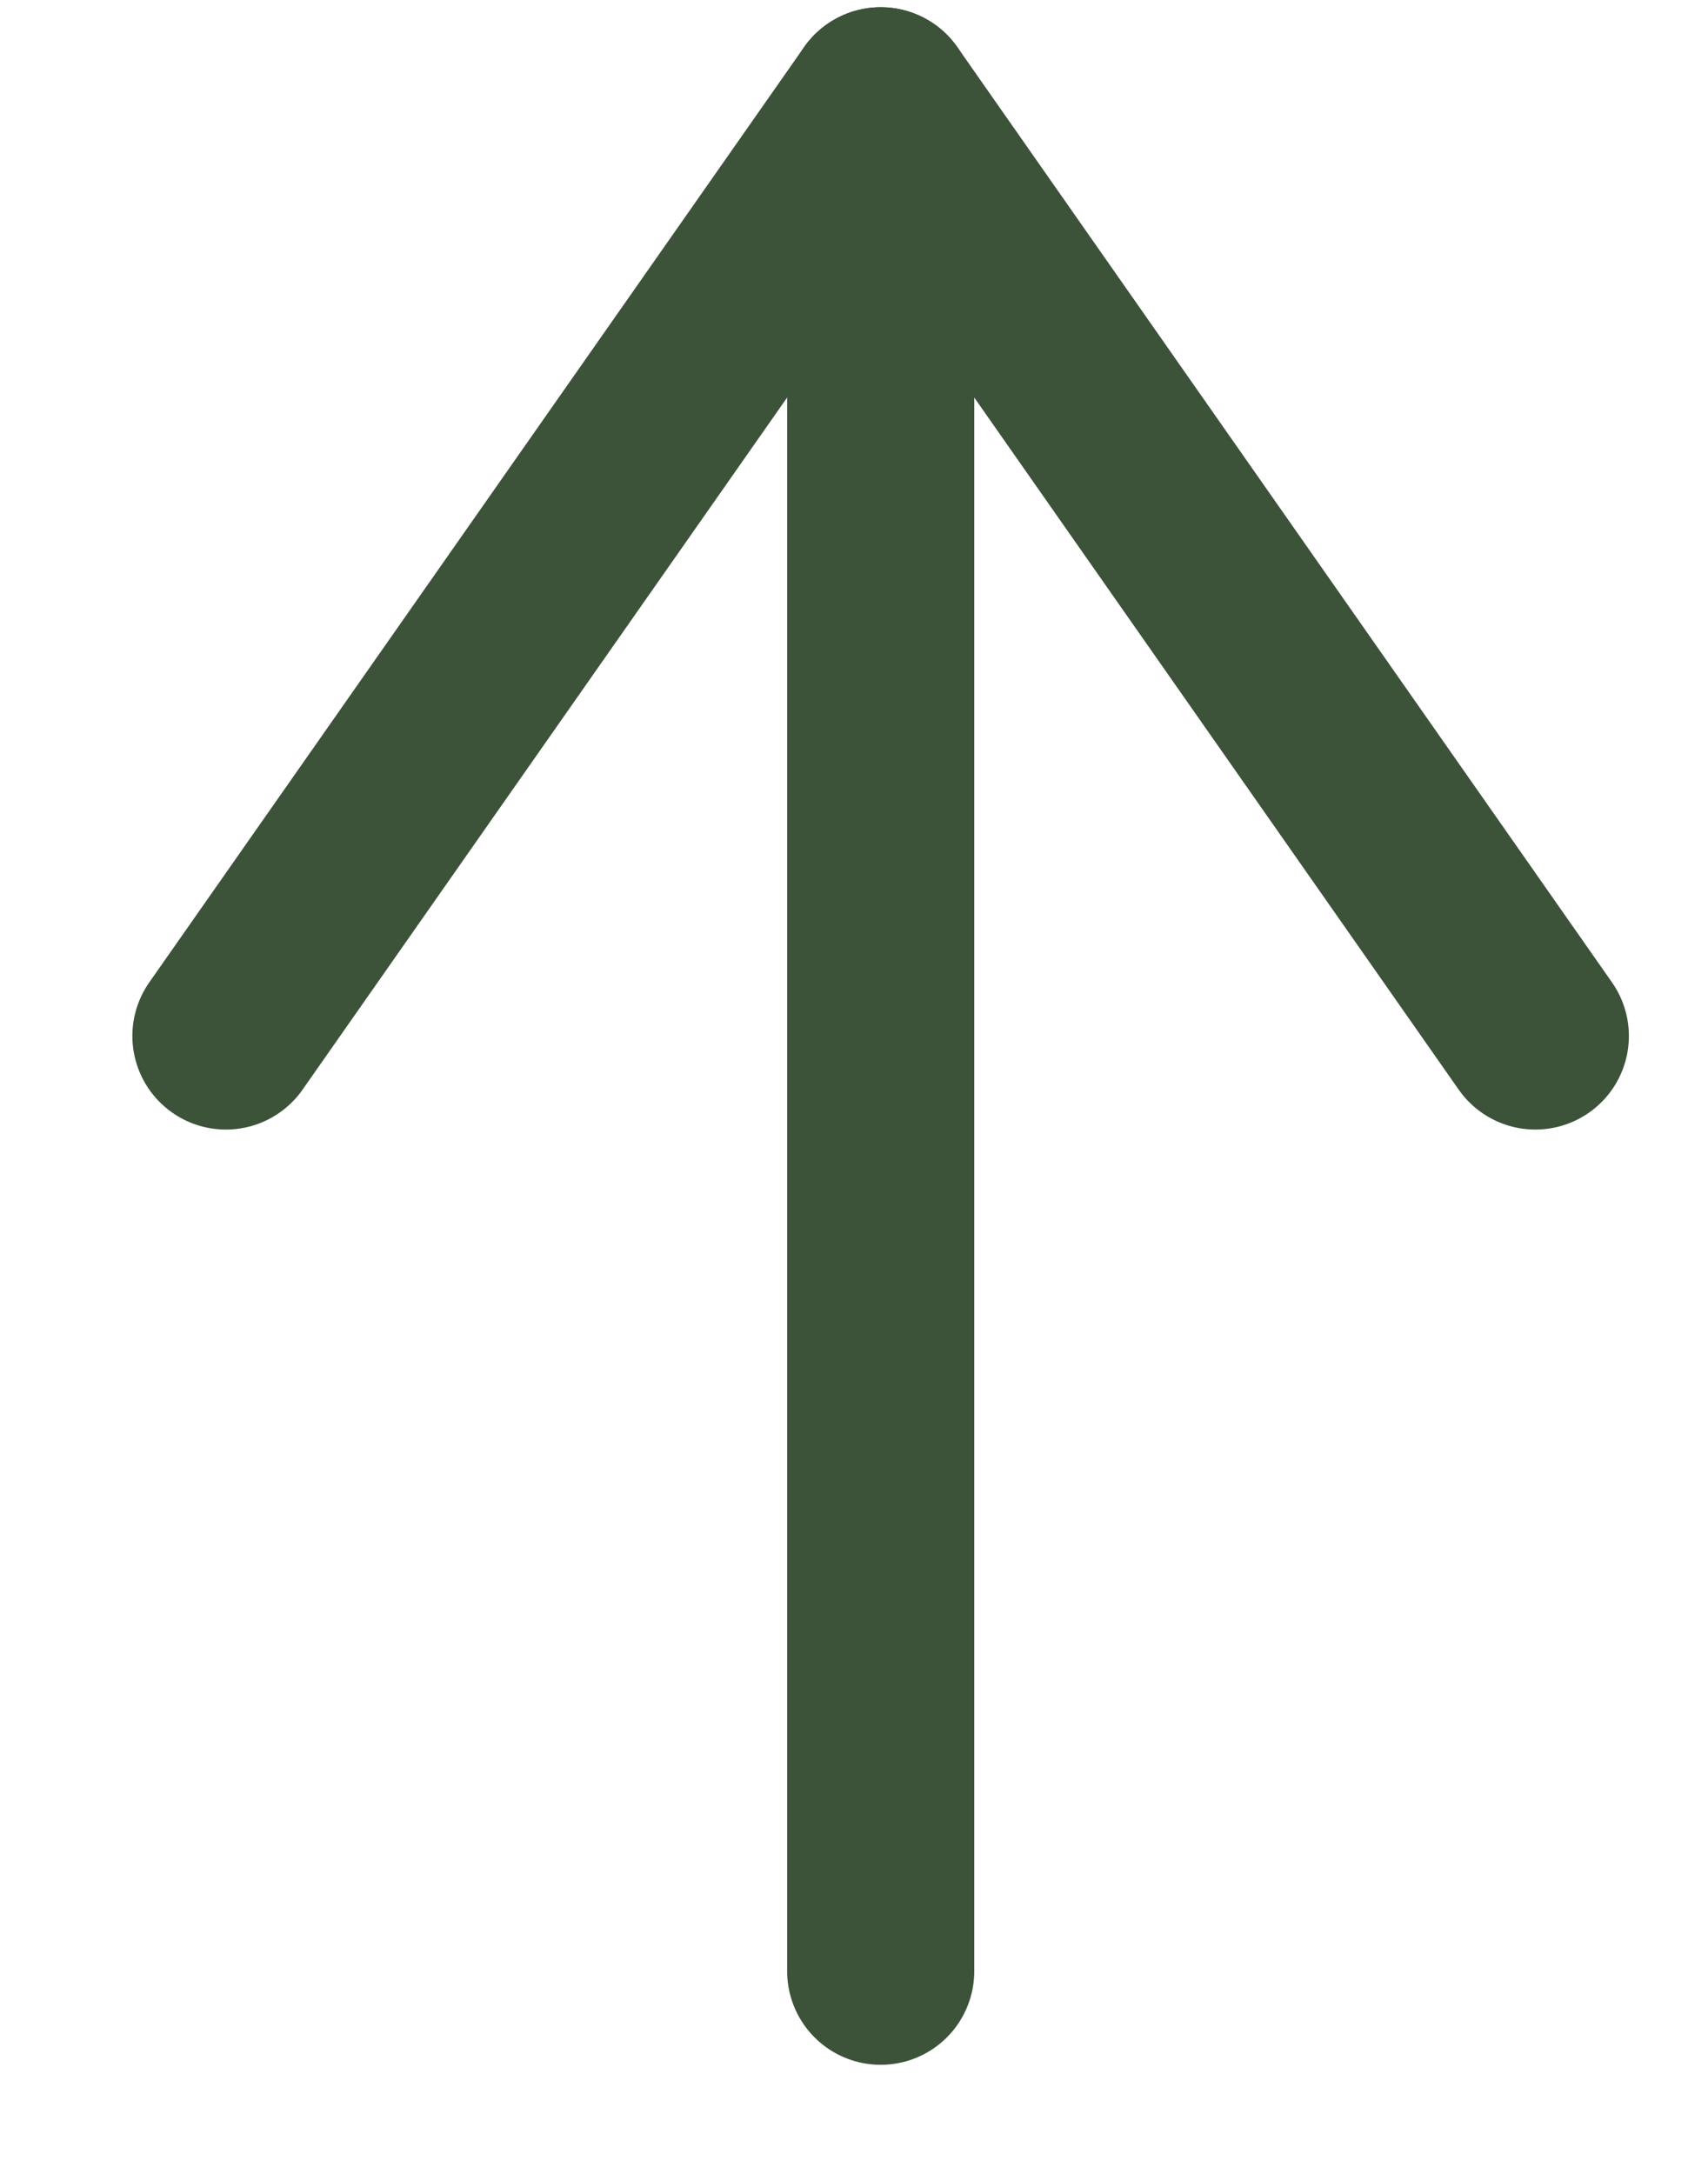
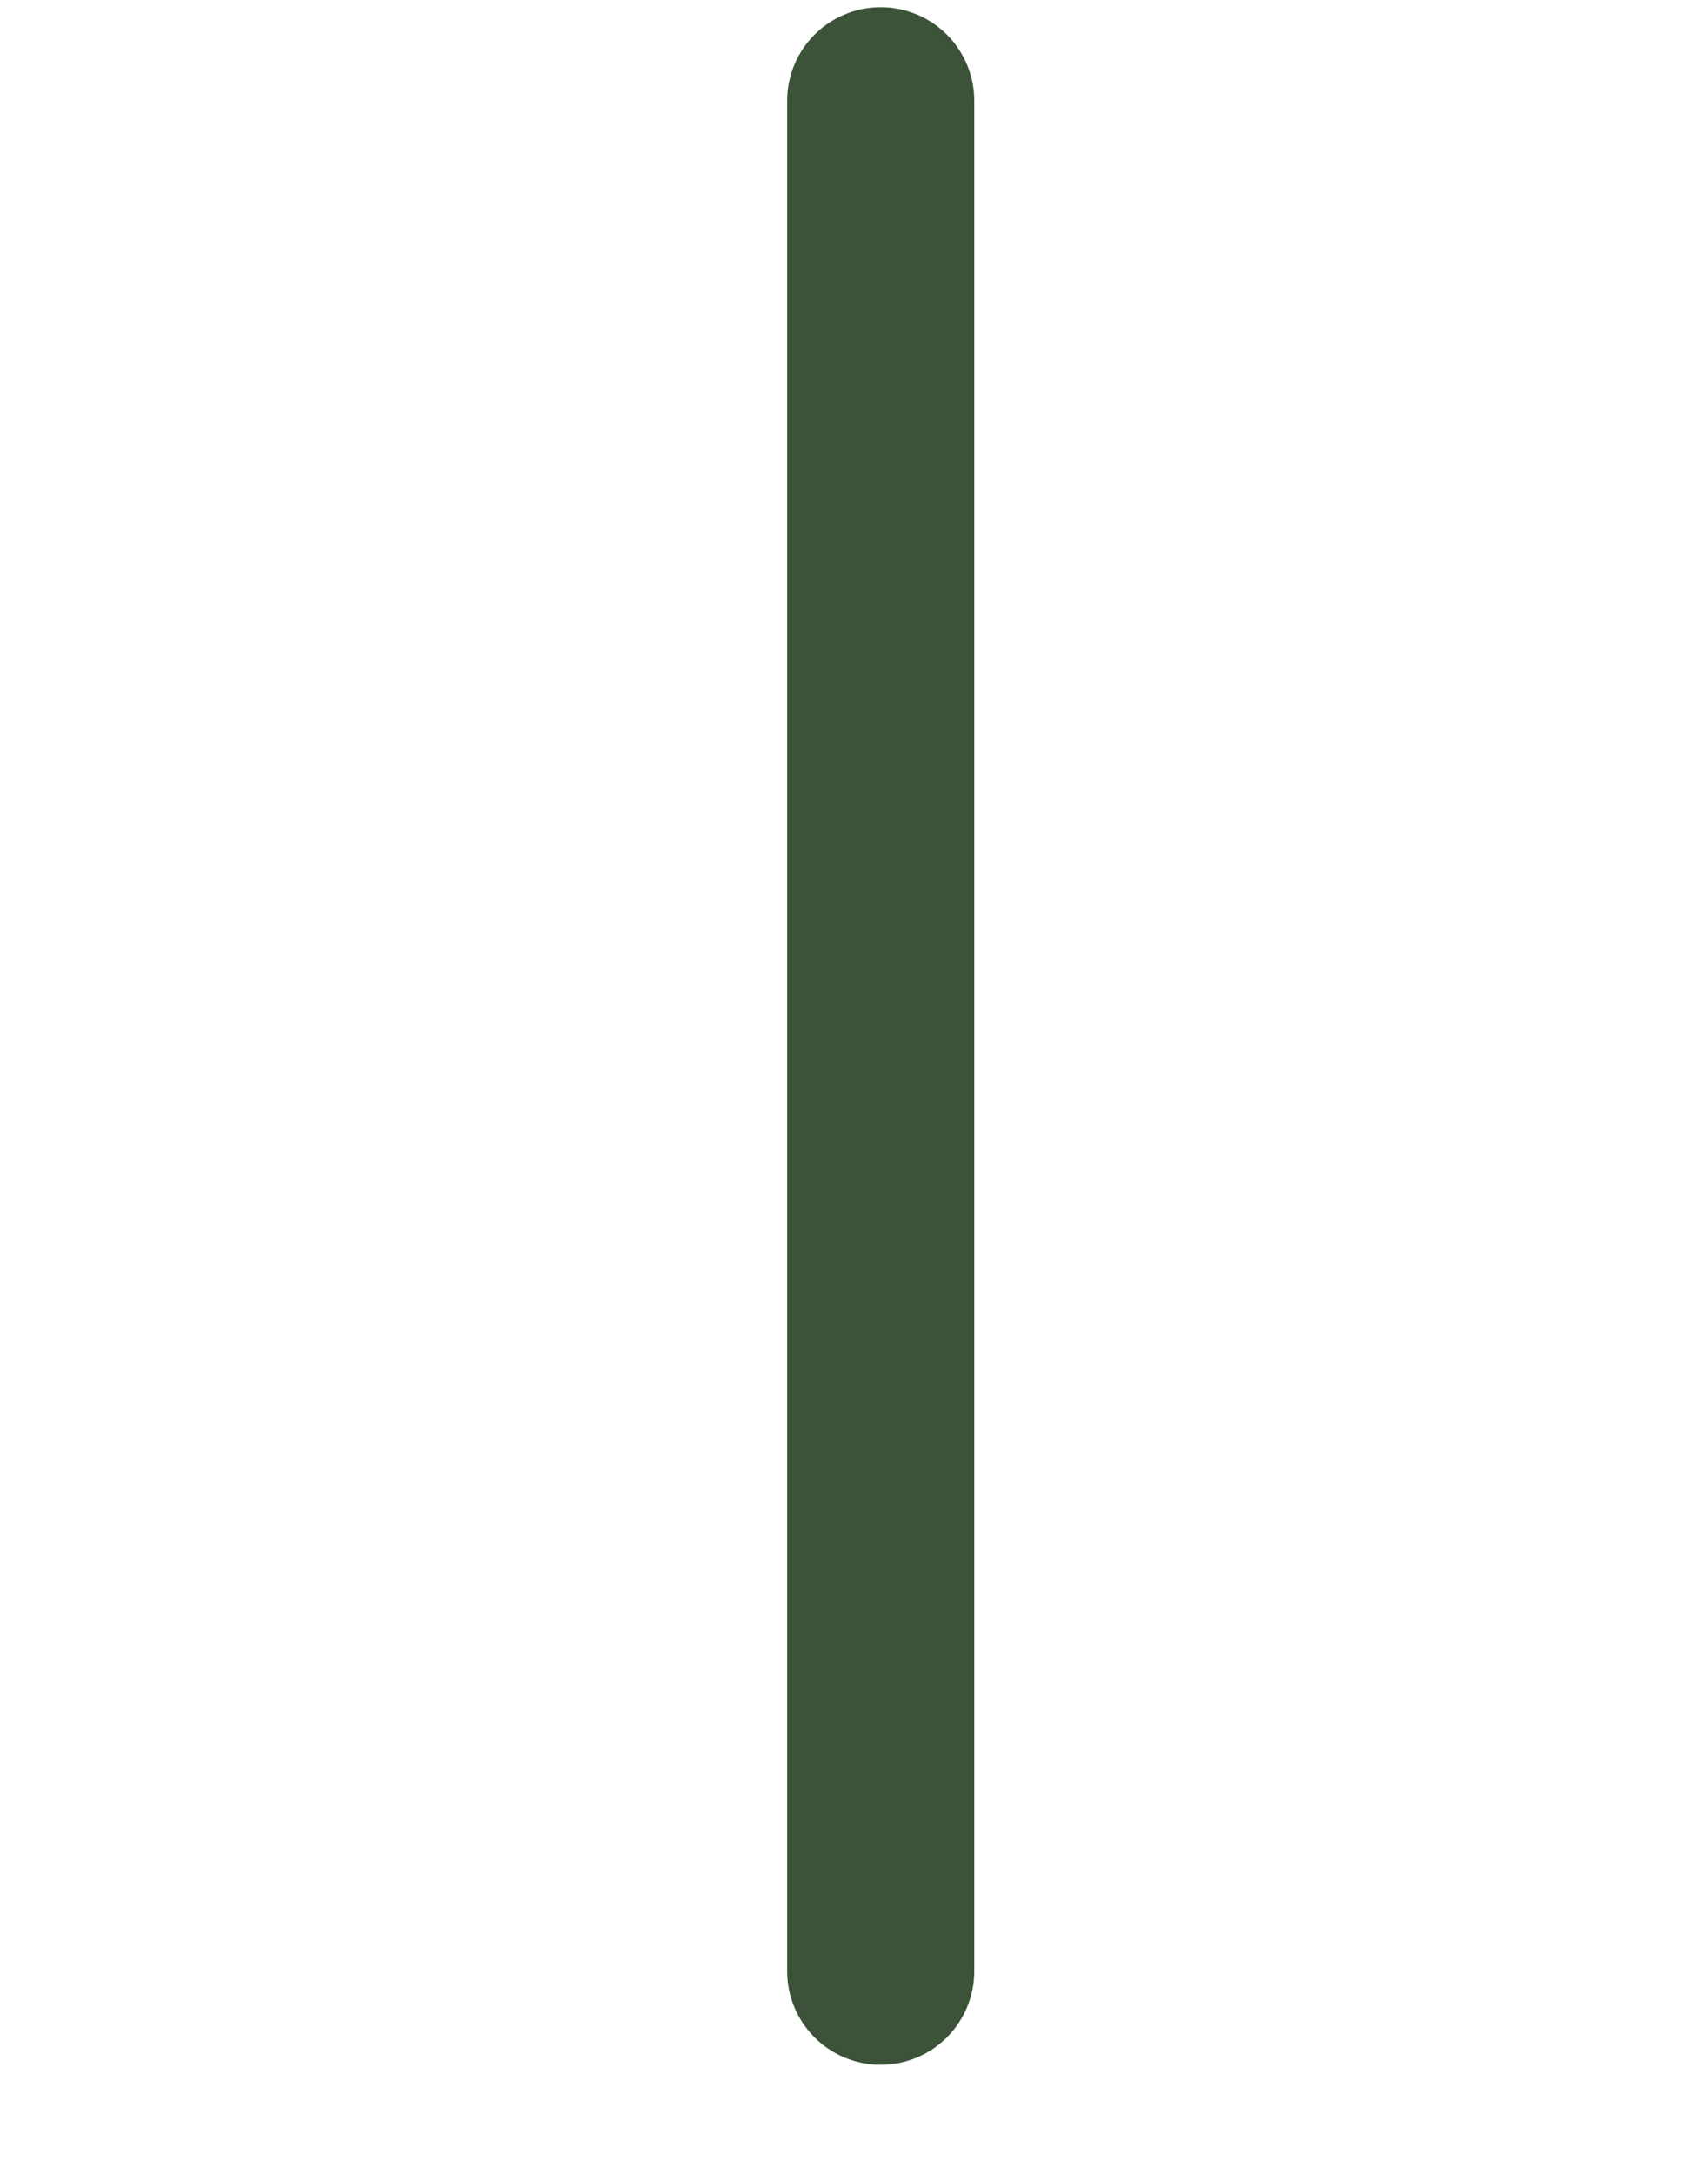
<svg xmlns="http://www.w3.org/2000/svg" width="11" height="14" viewBox="0 0 11 14" fill="none">
  <path d="M5.672 12.695L5.672 0.649" stroke="#3C533A" stroke-width="1.205" stroke-linecap="round" stroke-linejoin="round" />
-   <path d="M1.455 6.672L5.672 0.649L9.888 6.672" stroke="#3C533A" stroke-width="1.205" stroke-linecap="round" stroke-linejoin="round" />
</svg>